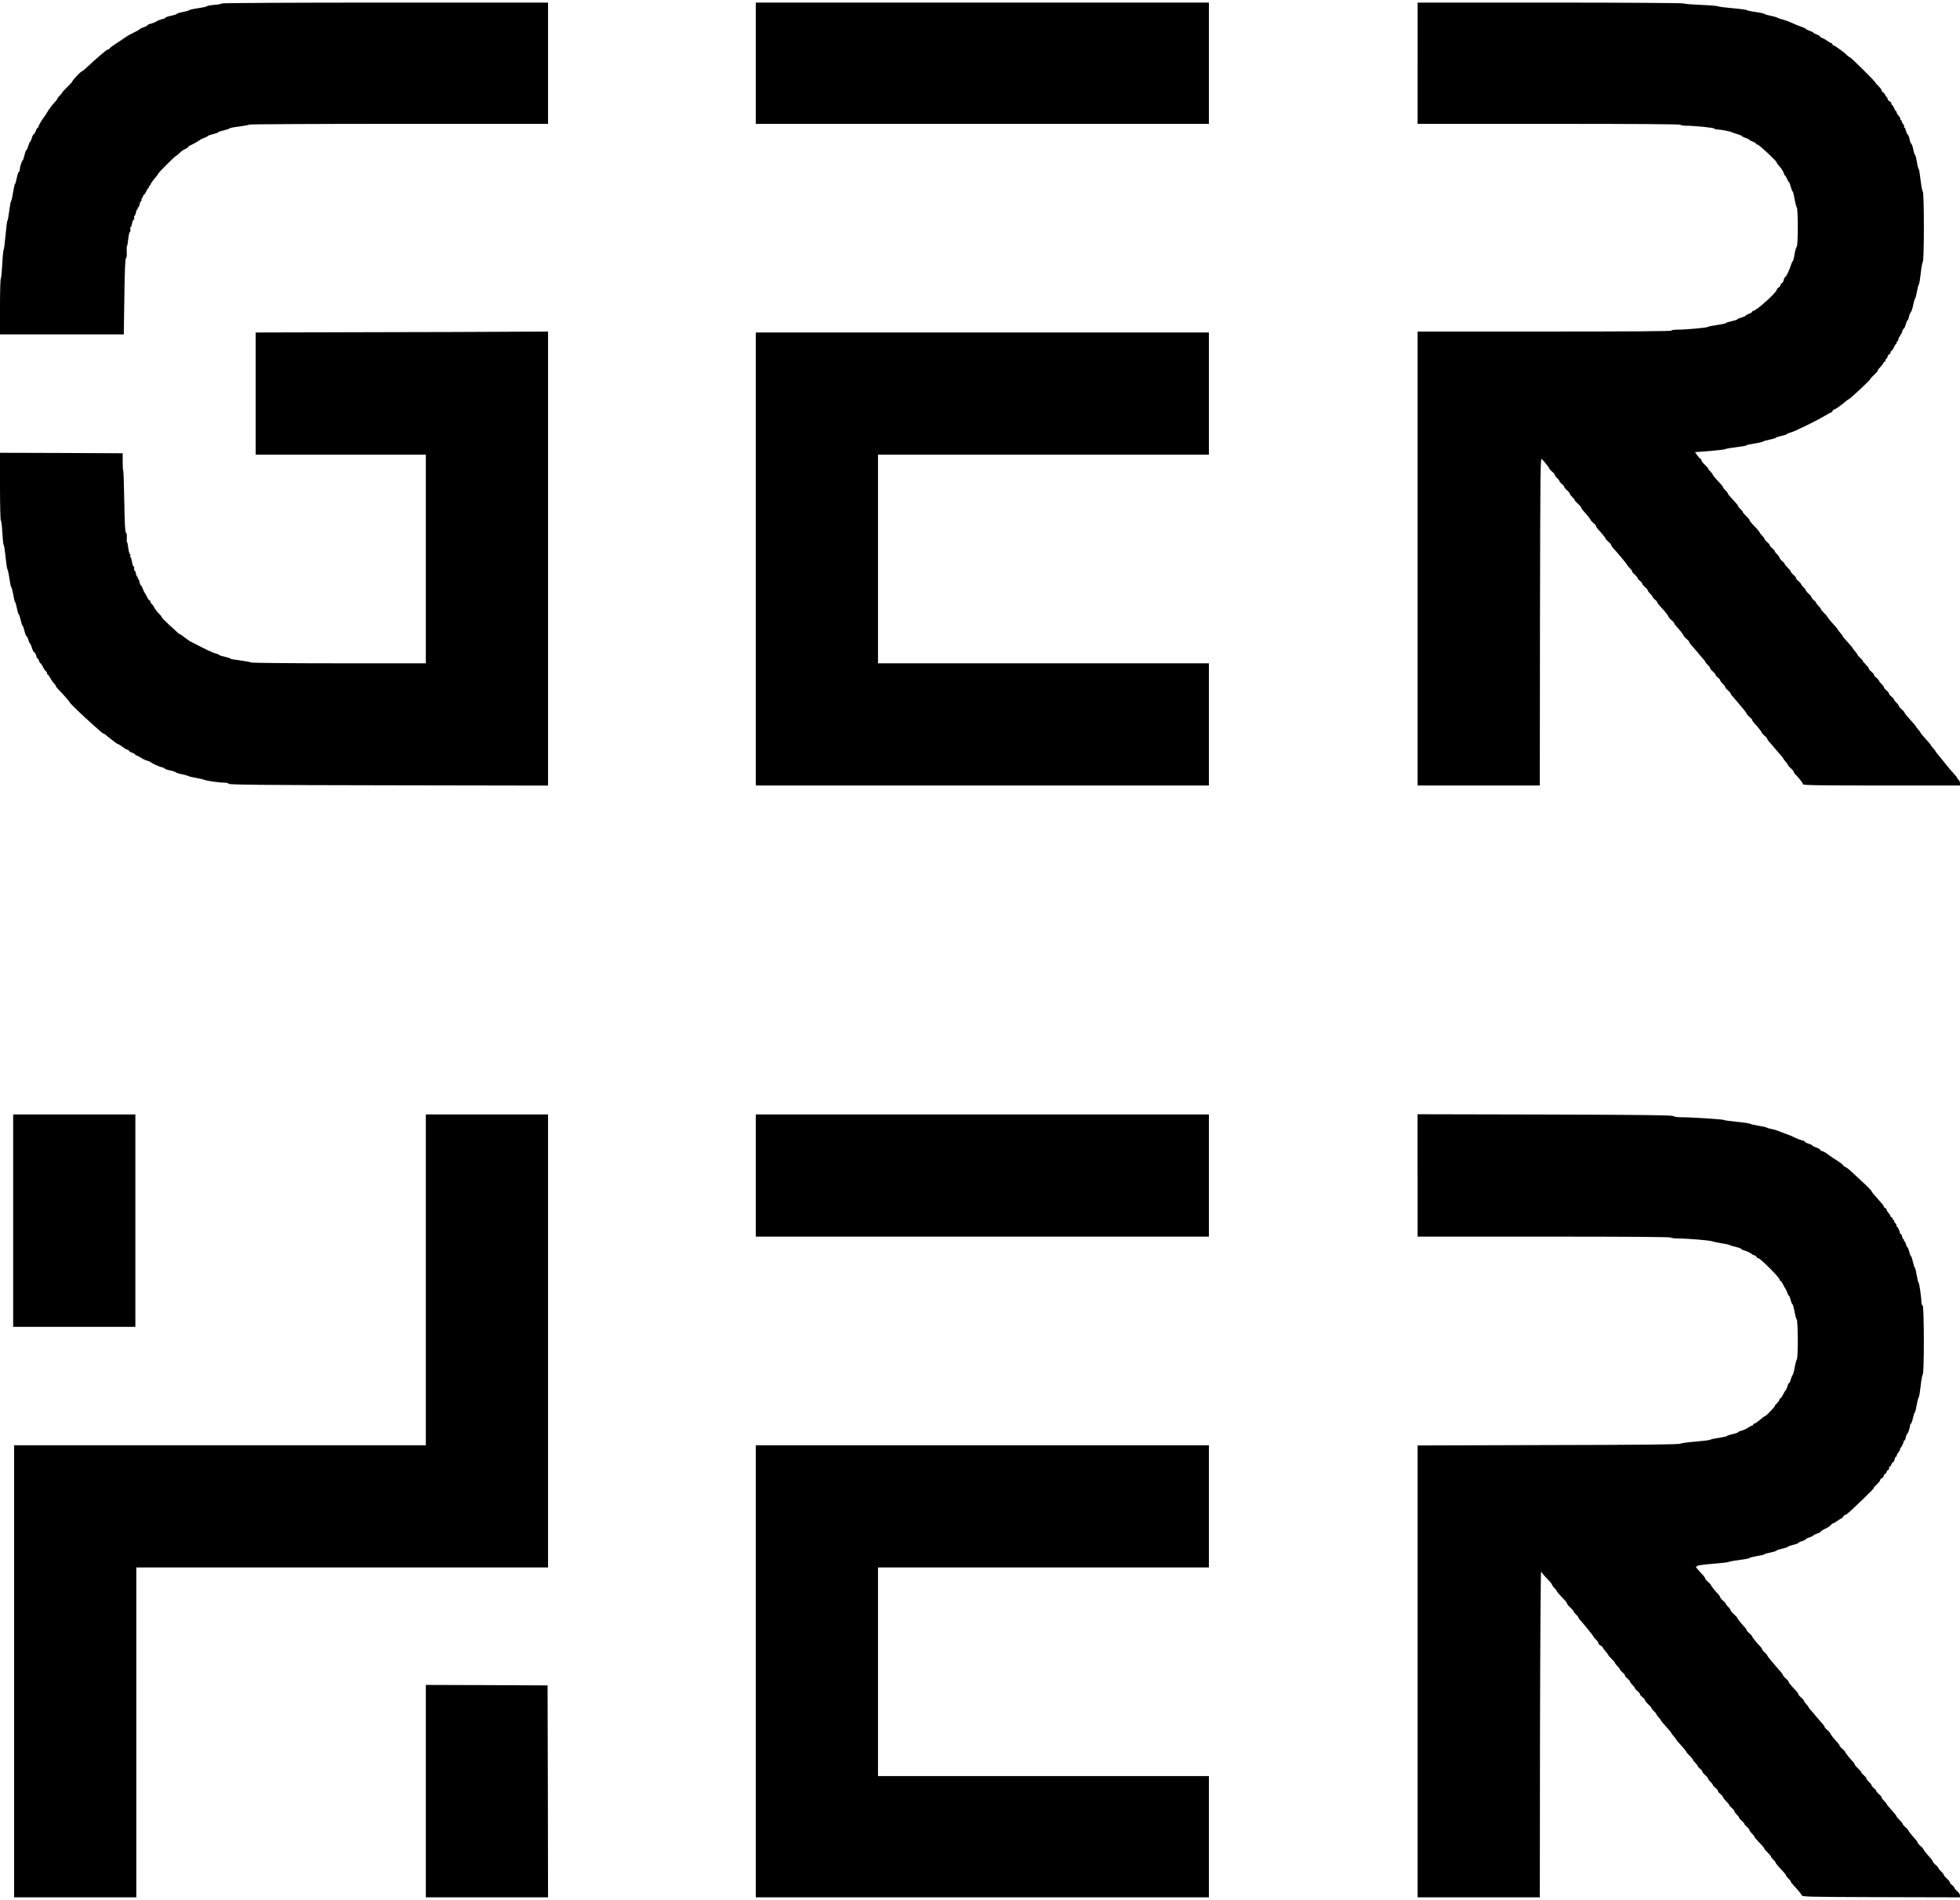
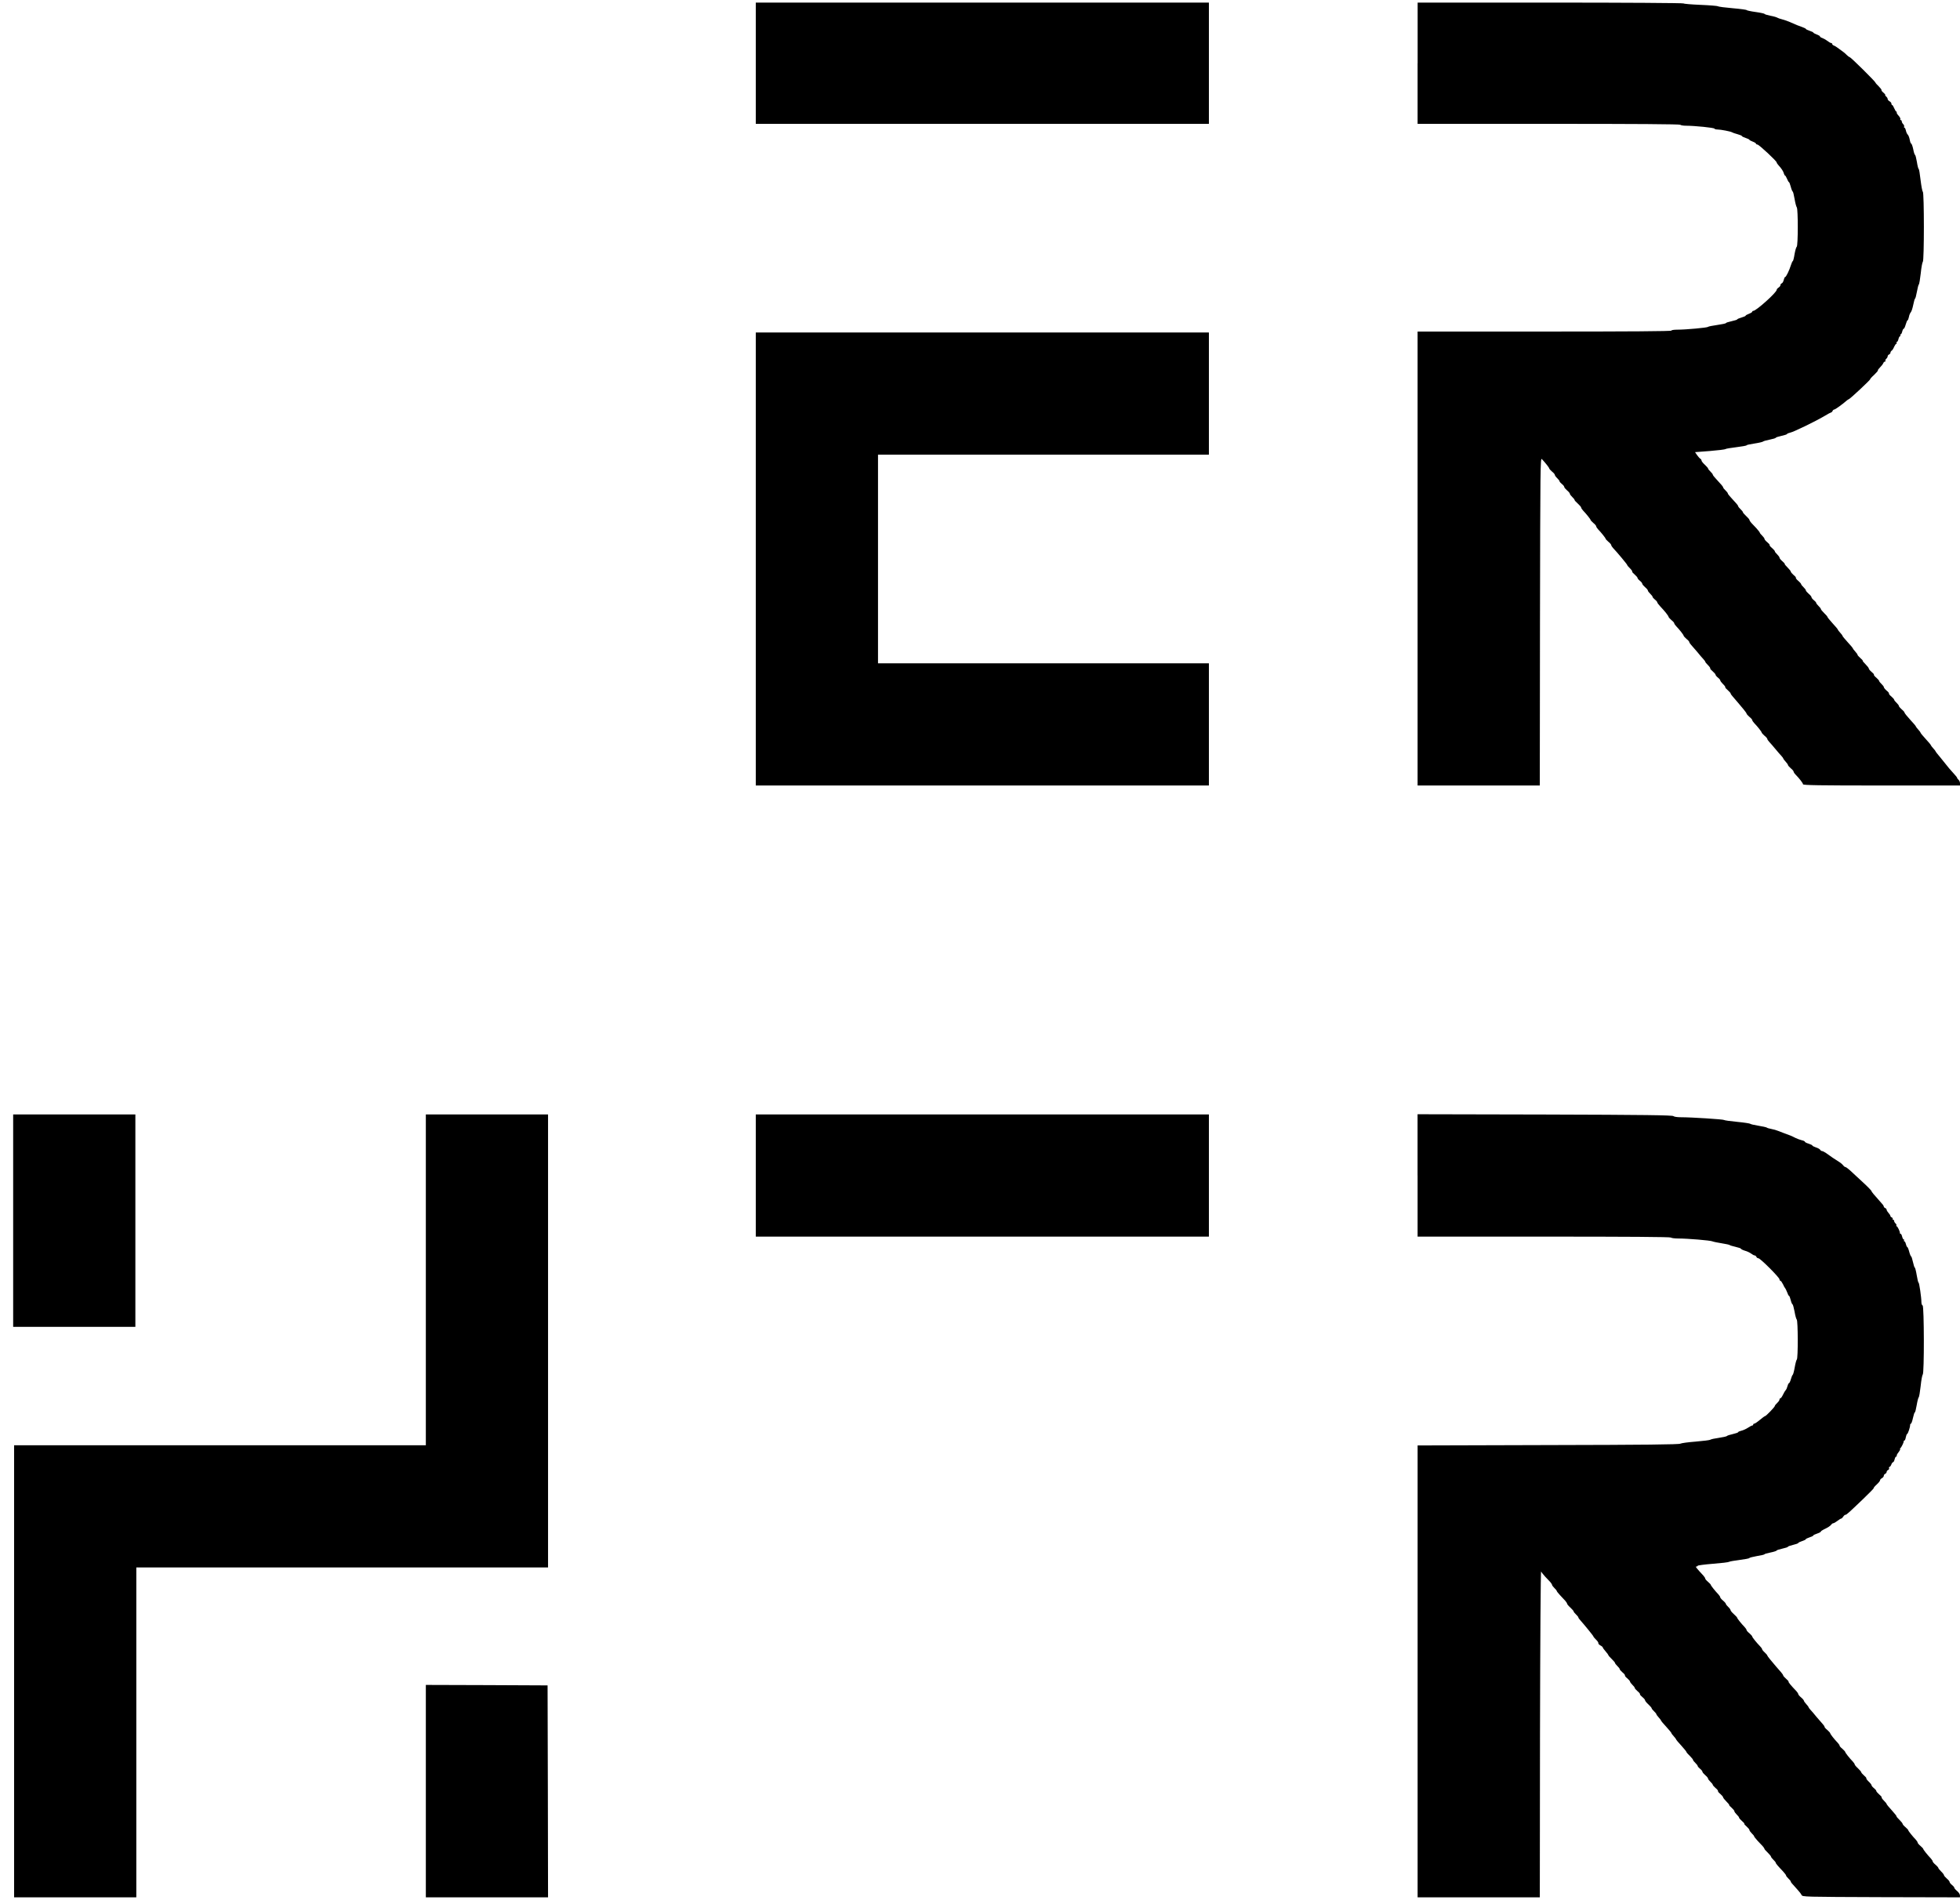
<svg xmlns="http://www.w3.org/2000/svg" version="1.0" width="230" height="223" viewBox="0 0 2085 2016" preserveAspectRatio="xMidYMid meet">
  <g transform="translate(0,2016) scale(0.1,-0.1)" fill="#000000" stroke="none">
-     <path d="M2360 20151 c0 -4 -36 -12 -80 -15 -44 -4 -80 -11 -80 -15 0 -4 -40 -13 -90 -20 -49 -7 -92 -16 -95 -21 -3 -4 -34 -13 -70 -20 -36 -7 -65 -16 -65 -20 0 -4 -27 -13 -60 -20 -33 -7 -60 -16 -60 -21 0 -4 -15 -11 -32 -14 -18 -4 -46 -15 -63 -25 -16 -10 -45 -21 -62 -25 -18 -3 -33 -10 -33 -15 0 -5 -17 -14 -37 -21 -21 -6 -40 -15 -43 -19 -6 -8 -46 -30 -100 -56 -19 -9 -44 -24 -56 -33 -25 -18 -40 -28 -109 -73 -27 -18 -54 -38 -58 -45 -4 -7 -13 -13 -19 -13 -6 0 -18 -7 -27 -15 -9 -8 -41 -35 -71 -60 -30 -26 -81 -71 -112 -101 -31 -30 -60 -54 -65 -54 -11 0 -103 -96 -103 -108 0 -5 -25 -33 -55 -61 -30 -29 -55 -56 -55 -60 0 -4 -11 -18 -25 -31 -14 -13 -25 -28 -25 -33 0 -5 -15 -24 -32 -42 -18 -18 -46 -55 -63 -81 -16 -27 -33 -53 -37 -59 -26 -32 -68 -102 -68 -112 0 -7 -4 -13 -8 -13 -4 0 -14 -16 -21 -35 -7 -19 -16 -35 -21 -35 -5 0 -15 -18 -21 -40 -7 -22 -15 -40 -18 -40 -4 0 -13 -20 -20 -45 -7 -25 -16 -45 -21 -45 -4 0 -13 -25 -20 -55 -7 -30 -16 -55 -19 -55 -8 0 -31 -74 -31 -100 0 -11 -4 -20 -9 -20 -5 0 -15 -29 -22 -65 -7 -36 -16 -65 -19 -65 -4 0 -13 -40 -21 -90 -7 -49 -16 -90 -20 -90 -4 0 -13 -46 -20 -102 -7 -57 -16 -105 -20 -108 -4 -3 -13 -72 -20 -155 -7 -82 -16 -152 -20 -155 -4 -3 -11 -72 -15 -153 -4 -81 -11 -150 -15 -153 -5 -3 -9 -137 -9 -299 l0 -295 659 0 658 0 6 402 c4 287 9 403 17 408 8 5 11 30 8 69 -1 33 0 61 3 61 3 0 9 32 13 72 4 40 12 75 18 79 6 4 8 16 5 28 -3 12 -1 21 3 21 5 0 11 18 15 40 4 22 11 40 17 40 6 0 8 9 5 20 -3 11 -1 20 3 20 5 0 12 16 16 35 3 19 10 35 16 35 5 0 6 5 3 10 -3 6 -2 10 4 10 6 0 13 16 17 35 3 19 11 35 16 35 6 0 8 7 4 15 -3 8 -1 15 4 15 6 0 10 7 10 15 0 7 6 18 13 22 7 4 19 23 26 41 8 17 18 32 23 32 5 0 6 5 3 10 -3 6 -1 10 4 10 6 0 11 5 11 11 0 10 28 49 65 92 8 9 15 20 15 23 0 9 185 194 194 194 4 0 19 13 34 28 15 16 42 35 60 43 18 8 32 17 32 21 0 4 15 15 33 23 40 19 90 48 97 56 3 3 22 12 43 20 20 7 37 16 37 19 0 4 25 13 55 20 30 7 55 16 55 20 0 4 26 13 58 20 31 7 60 16 63 21 3 5 51 15 107 21 56 7 102 16 102 20 0 4 715 8 1590 8 l1590 0 0 645 0 645 -1735 0 c-978 0 -1735 -4 -1735 -9z" />
    <path d="M8040 19515 l0 -645 2410 0 2410 0 0 645 0 645 -2410 0 -2410 0 0 -645z" />
    <path d="M15080 19515 l0 -645 1394 0 c919 0 1397 -3 1401 -10 3 -5 31 -10 61 -10 91 0 299 -21 302 -31 2 -5 16 -9 31 -9 35 0 143 -21 156 -30 6 -4 31 -13 58 -20 26 -7 47 -16 47 -20 0 -4 18 -13 40 -20 22 -7 40 -16 40 -20 0 -3 16 -12 35 -19 19 -7 35 -17 35 -22 0 -5 7 -9 15 -9 16 0 205 -176 205 -191 0 -5 8 -17 18 -28 32 -35 53 -66 58 -88 4 -13 9 -23 13 -23 4 0 13 -16 21 -35 8 -19 17 -35 20 -35 4 0 13 -22 20 -50 7 -27 17 -50 20 -50 4 0 13 -35 20 -77 7 -43 18 -84 24 -92 14 -18 14 -410 -1 -419 -6 -4 -16 -40 -23 -79 -6 -40 -15 -73 -18 -73 -4 0 -13 -19 -20 -42 -18 -58 -52 -128 -62 -128 -5 0 -11 -14 -15 -31 -4 -17 -13 -33 -21 -36 -8 -3 -14 -11 -14 -19 0 -8 -9 -19 -20 -26 -11 -7 -20 -18 -20 -24 0 -28 -218 -224 -249 -224 -6 0 -11 -4 -11 -9 0 -5 -16 -15 -35 -22 -19 -7 -35 -16 -35 -20 0 -4 -20 -13 -45 -20 -25 -7 -45 -16 -45 -20 0 -3 -27 -12 -60 -19 -33 -7 -60 -16 -60 -20 0 -4 -42 -13 -92 -20 -51 -7 -95 -16 -98 -20 -6 -9 -236 -30 -325 -30 -37 0 -65 -4 -65 -10 0 -7 -457 -10 -1350 -10 l-1350 0 0 -2415 0 -2415 650 0 650 0 2 1746 c3 1653 4 1744 20 1727 36 -38 78 -91 78 -99 1 -5 14 -20 30 -34 17 -13 30 -29 30 -35 0 -6 11 -22 25 -35 14 -13 25 -28 25 -33 0 -5 11 -18 25 -29 14 -11 25 -25 25 -31 0 -7 14 -23 30 -37 17 -14 30 -30 30 -36 0 -6 11 -21 25 -34 14 -13 25 -27 25 -32 0 -5 16 -22 35 -39 19 -17 35 -36 35 -41 0 -6 9 -20 20 -32 33 -34 80 -93 80 -100 0 -4 14 -19 30 -33 17 -13 30 -30 30 -35 0 -6 9 -20 20 -32 33 -34 80 -93 80 -100 0 -4 14 -19 30 -33 17 -13 30 -30 30 -35 0 -6 9 -20 20 -32 39 -40 150 -173 150 -180 0 -4 13 -20 29 -35 16 -16 27 -32 24 -35 -3 -3 9 -17 26 -31 17 -15 31 -31 31 -37 0 -6 11 -19 25 -30 14 -11 25 -25 25 -31 0 -7 14 -23 30 -37 17 -14 30 -30 30 -36 0 -6 11 -21 25 -34 14 -13 25 -28 25 -33 0 -5 11 -18 25 -29 14 -11 25 -24 25 -30 0 -5 15 -25 33 -44 44 -46 87 -100 87 -110 1 -5 14 -20 30 -34 17 -13 30 -28 30 -33 0 -6 9 -19 20 -31 35 -36 80 -93 80 -102 1 -5 14 -20 30 -34 17 -13 30 -28 30 -33 0 -6 9 -19 20 -31 11 -12 41 -46 66 -76 24 -30 53 -64 64 -75 11 -12 20 -24 20 -28 0 -4 13 -21 29 -36 16 -16 27 -32 24 -35 -3 -3 9 -17 26 -31 17 -15 31 -31 31 -37 0 -6 11 -19 25 -30 14 -11 25 -24 25 -30 0 -6 13 -23 29 -39 16 -15 27 -30 24 -33 -3 -3 9 -17 26 -31 17 -15 31 -31 31 -35 0 -5 10 -20 23 -34 12 -14 36 -42 54 -63 17 -21 45 -54 62 -74 17 -20 31 -41 31 -45 1 -5 14 -20 30 -34 17 -13 30 -29 30 -34 0 -6 9 -19 20 -31 36 -37 80 -93 80 -101 1 -5 14 -20 30 -34 17 -13 30 -29 30 -34 0 -6 9 -19 20 -31 11 -11 40 -45 65 -75 25 -30 54 -64 65 -75 11 -12 20 -24 20 -27 0 -4 11 -19 25 -34 14 -15 25 -31 25 -36 0 -5 14 -21 30 -35 17 -13 30 -30 30 -35 0 -6 9 -20 21 -32 40 -41 79 -91 79 -103 0 -10 174 -13 835 -13 l835 0 0 24 c0 13 -7 29 -15 36 -8 7 -15 16 -15 20 0 5 -15 24 -32 42 -32 34 -81 92 -96 113 -4 6 -28 36 -54 67 -27 31 -48 59 -48 62 0 3 -11 17 -25 32 -14 15 -25 30 -25 33 0 4 -25 34 -55 66 -30 33 -55 63 -55 67 0 4 -11 19 -25 34 -14 15 -25 30 -25 33 0 4 -27 36 -60 71 -33 36 -60 70 -60 75 0 6 -13 21 -30 35 -16 14 -30 30 -30 36 0 6 -11 21 -25 34 -14 13 -25 27 -25 32 0 5 -14 21 -30 35 -17 13 -28 28 -26 32 3 4 -8 18 -25 31 -16 14 -29 30 -29 36 0 6 -11 21 -25 34 -14 13 -25 27 -25 32 0 5 -14 21 -30 35 -17 13 -28 28 -26 32 3 4 -9 17 -25 30 -16 13 -29 29 -29 35 0 7 -16 27 -35 46 -19 18 -33 36 -30 38 2 2 -9 15 -26 29 -16 14 -29 29 -29 33 0 5 -11 21 -25 36 -14 15 -25 30 -25 33 0 4 -25 34 -55 66 -30 33 -55 63 -55 67 0 4 -11 19 -25 34 -14 15 -25 30 -25 33 0 4 -25 34 -55 66 -30 33 -55 64 -55 68 0 5 -16 23 -35 41 -19 19 -35 38 -35 43 0 5 -11 20 -25 33 -14 13 -25 28 -25 33 0 5 -11 18 -25 29 -14 11 -25 25 -25 31 0 7 -13 23 -30 37 -16 14 -30 30 -30 36 0 6 -11 21 -25 34 -14 13 -25 27 -25 32 0 5 -14 21 -30 35 -17 13 -28 28 -26 32 3 4 -8 18 -25 31 -16 14 -29 30 -29 35 0 6 -16 26 -35 45 -19 18 -33 36 -30 38 2 2 -9 15 -26 29 -16 14 -29 30 -29 36 0 7 -12 23 -25 36 -14 13 -25 27 -25 33 0 5 -14 21 -30 35 -17 13 -28 28 -26 32 3 4 -9 17 -25 30 -16 13 -29 28 -29 35 0 6 -12 22 -25 35 -14 13 -25 27 -25 31 0 4 -16 25 -36 47 -20 21 -45 47 -55 58 -10 12 -19 25 -19 30 0 6 -16 25 -35 42 -19 18 -35 36 -35 41 0 5 -11 19 -25 32 -14 13 -25 27 -25 31 0 8 -18 30 -77 93 -18 19 -33 38 -33 43 0 5 -11 20 -25 33 -14 13 -25 27 -25 31 0 8 -18 30 -77 93 -18 19 -33 38 -33 43 0 5 -11 20 -25 33 -14 13 -25 27 -25 32 0 5 -16 23 -35 41 -19 17 -35 37 -35 44 0 7 -6 16 -13 20 -7 4 -23 22 -35 39 l-21 31 157 12 c86 7 162 16 167 21 6 4 58 13 118 20 59 7 107 16 107 20 0 4 38 12 85 19 47 7 87 17 90 21 3 4 34 13 70 20 36 7 65 16 65 20 0 4 27 13 60 20 33 7 60 16 60 20 0 4 14 10 32 14 37 7 275 123 367 178 34 21 67 38 71 38 4 0 10 7 14 15 3 8 10 15 17 15 10 0 87 55 130 93 9 8 21 16 27 18 16 6 231 207 226 212 -2 2 16 23 42 46 25 24 43 45 40 48 -2 3 8 17 23 32 15 15 30 34 34 44 3 9 11 17 17 17 6 0 9 4 6 9 -3 5 1 14 9 21 8 7 15 19 15 27 0 7 7 16 15 19 8 4 15 12 15 20 0 7 6 17 13 21 7 4 19 23 26 41 8 17 18 32 23 32 5 0 6 5 3 10 -3 6 -2 10 4 10 5 0 12 14 16 30 4 17 11 30 16 30 6 0 7 5 4 10 -3 6 -2 10 4 10 5 0 12 14 16 30 4 17 11 30 16 30 5 0 14 20 21 45 7 25 16 45 20 45 4 0 10 16 14 35 3 20 13 42 20 50 7 7 19 43 26 79 7 36 16 66 19 66 4 0 13 33 20 73 7 39 16 74 20 77 5 3 14 57 21 120 6 63 17 118 22 122 15 10 15 736 0 746 -6 4 -16 60 -24 125 -7 64 -16 117 -20 117 -4 0 -13 34 -19 75 -7 41 -16 75 -20 75 -4 0 -13 27 -19 60 -7 33 -17 60 -22 60 -4 0 -11 18 -15 40 -4 22 -13 47 -21 55 -8 7 -17 28 -20 44 -4 17 -11 31 -16 31 -5 0 -6 5 -3 10 3 6 -1 17 -9 26 -9 8 -16 22 -16 30 0 8 -5 14 -11 14 -5 0 -7 4 -4 10 3 5 -5 22 -19 37 -14 15 -23 30 -20 35 3 4 1 8 -4 8 -4 0 -14 16 -22 35 -8 19 -17 35 -22 35 -4 0 -8 7 -8 15 0 8 -9 19 -20 25 -11 6 -20 17 -20 24 0 8 -7 19 -15 26 -9 7 -13 15 -11 18 3 2 -6 13 -19 24 -14 11 -23 23 -21 27 3 4 -11 22 -29 40 -19 18 -35 36 -35 40 0 10 -257 265 -273 270 -7 2 -22 13 -34 25 -11 12 -27 26 -35 31 -65 49 -85 62 -100 68 -10 3 -18 11 -18 17 0 5 -5 10 -12 10 -6 0 -25 11 -42 24 -17 13 -41 26 -53 30 -13 4 -23 11 -23 16 0 5 -16 14 -35 21 -19 7 -35 16 -35 19 0 4 -18 13 -40 20 -22 7 -40 16 -40 20 0 3 -17 12 -37 19 -38 13 -69 25 -133 54 -19 9 -55 21 -80 28 -25 6 -49 15 -55 19 -5 4 -38 14 -72 20 -35 7 -63 16 -63 20 0 3 -43 13 -95 20 -52 7 -95 17 -95 20 0 4 -66 13 -147 20 -82 7 -153 16 -158 21 -6 4 -90 11 -188 15 -97 4 -177 11 -177 15 0 5 -635 9 -1415 9 l-1415 0 0 -645z" />
-     <path d="M3888 16653 l-1168 -3 0 -650 0 -650 905 0 905 0 0 -1110 0 -1110 -920 0 c-543 0 -927 4 -938 9 -9 5 -63 15 -119 22 -57 7 -103 15 -103 19 0 4 -27 13 -60 20 -33 7 -60 16 -60 20 0 4 -15 10 -32 14 -28 5 -100 39 -266 125 -15 7 -46 29 -69 47 -23 19 -45 34 -49 34 -4 0 -16 9 -28 20 -12 10 -54 49 -94 86 -39 37 -72 71 -72 76 0 5 -15 24 -33 41 -18 18 -39 46 -47 62 -8 17 -21 34 -27 38 -7 4 -13 15 -13 22 0 8 -4 15 -10 15 -5 0 -17 17 -27 38 -9 20 -20 39 -24 42 -3 3 -12 22 -20 43 -7 20 -16 37 -21 37 -4 0 -10 16 -14 35 -3 19 -10 35 -16 35 -5 0 -6 5 -3 10 3 6 2 10 -3 10 -6 0 -13 16 -16 35 -4 19 -11 35 -16 35 -4 0 -6 9 -3 20 3 11 0 20 -5 20 -6 0 -14 23 -18 50 -4 28 -10 50 -15 50 -5 0 -6 6 -3 14 3 8 1 17 -5 20 -5 4 -13 33 -17 66 -4 33 -9 60 -13 60 -3 0 -4 21 -2 46 2 30 -1 49 -9 54 -9 6 -14 92 -18 334 -3 179 -8 326 -11 326 -3 0 -6 42 -6 92 l0 93 -652 3 -653 2 0 -360 c0 -198 4 -360 9 -360 5 0 12 -58 16 -130 4 -71 10 -130 14 -130 4 0 13 -57 20 -127 7 -71 16 -130 20 -133 4 -3 14 -47 21 -97 7 -51 16 -93 20 -93 4 0 13 -36 21 -80 7 -44 16 -80 20 -80 4 0 12 -29 19 -65 7 -36 16 -65 20 -65 4 0 13 -27 20 -60 7 -33 16 -60 20 -60 4 0 13 -25 20 -55 7 -30 17 -55 21 -55 5 0 14 -18 20 -40 7 -22 15 -40 18 -40 4 0 13 -20 20 -44 7 -25 19 -47 26 -50 7 -2 16 -18 20 -35 4 -17 11 -31 16 -31 5 0 11 -11 15 -25 3 -14 10 -25 15 -25 4 0 16 -17 25 -37 10 -21 24 -42 31 -46 7 -4 13 -15 13 -22 0 -8 3 -15 8 -15 4 0 16 -17 27 -37 11 -21 30 -48 43 -60 13 -13 19 -23 15 -23 -4 0 4 -12 19 -28 58 -59 128 -139 128 -146 0 -8 144 -147 245 -236 39 -34 80 -71 91 -81 12 -10 25 -19 30 -19 4 0 14 -7 23 -15 9 -9 34 -29 56 -45 22 -16 45 -34 52 -40 7 -5 16 -10 20 -10 4 0 26 -14 47 -30 22 -17 46 -30 53 -30 7 0 13 -4 13 -9 0 -5 16 -15 35 -22 19 -7 35 -17 35 -21 0 -4 5 -8 10 -8 6 0 27 -11 48 -24 20 -14 51 -28 67 -32 17 -4 32 -10 35 -13 11 -13 87 -49 117 -56 18 -3 33 -10 33 -14 0 -5 27 -14 60 -21 33 -7 60 -16 60 -20 0 -4 28 -13 63 -20 34 -7 67 -16 72 -20 6 -4 42 -13 80 -19 39 -7 79 -16 90 -21 24 -11 161 -30 215 -30 22 0 40 -5 42 -12 4 -10 355 -14 1701 -16 l1697 -3 0 2416 0 2415 -387 -2 c-214 -2 -913 -4 -1555 -5z" />
    <path d="M8040 14240 l0 -2410 2410 0 2410 0 0 650 0 650 -1760 0 -1760 0 0 1110 0 1110 1760 0 1760 0 0 650 0 650 -2410 0 -2410 0 0 -2410z" />
    <path d="M140 7200 l0 -1130 650 0 650 0 0 1130 0 1130 -650 0 -650 0 0 -1130z" />
    <path d="M4530 6570 l0 -1760 -2190 0 -2190 0 0 -2405 0 -2405 650 0 650 0 0 1755 0 1755 2190 0 2190 0 0 2410 0 2410 -650 0 -650 0 0 -1760z" />
    <path d="M8040 7680 l0 -650 2410 0 2410 0 0 650 0 650 -2410 0 -2410 0 0 -650z" />
    <path d="M15080 7681 l0 -651 1344 0 c886 0 1347 -3 1351 -10 3 -5 39 -10 78 -10 101 0 338 -20 362 -30 11 -5 56 -14 100 -21 44 -7 82 -15 85 -19 3 -3 31 -12 63 -19 31 -7 57 -16 57 -20 0 -4 19 -14 42 -21 24 -6 53 -21 67 -31 13 -10 29 -19 36 -19 7 0 15 -7 19 -15 3 -8 12 -15 21 -15 20 0 225 -205 225 -225 0 -8 4 -15 10 -15 5 0 17 -17 27 -37 9 -21 20 -40 24 -43 3 -3 12 -22 20 -42 7 -21 16 -38 20 -38 4 0 12 -20 18 -45 6 -25 15 -45 19 -45 4 0 14 -35 22 -77 7 -43 18 -81 23 -85 14 -9 15 -416 1 -426 -5 -4 -15 -41 -22 -82 -7 -41 -17 -77 -21 -80 -5 -3 -14 -24 -20 -47 -7 -24 -16 -43 -21 -43 -4 0 -11 -14 -15 -30 -4 -17 -12 -36 -19 -43 -6 -6 -20 -29 -29 -49 -10 -21 -22 -38 -27 -38 -6 0 -10 -6 -10 -13 0 -8 -11 -24 -25 -37 -14 -13 -25 -27 -25 -32 0 -11 -94 -108 -104 -108 -4 0 -29 -18 -55 -40 -26 -22 -53 -40 -59 -40 -7 0 -12 -4 -12 -10 0 -5 -5 -10 -10 -10 -6 0 -27 -11 -48 -25 -20 -13 -52 -27 -70 -31 -17 -4 -32 -10 -32 -15 0 -4 -26 -13 -57 -20 -32 -7 -60 -16 -63 -21 -3 -4 -42 -13 -85 -19 -44 -6 -85 -15 -91 -20 -6 -5 -75 -13 -155 -20 -79 -6 -153 -16 -164 -22 -15 -9 -375 -13 -1407 -15 l-1388 -4 0 -2404 0 -2404 650 0 650 0 2 1743 c2 983 7 1734 12 1724 4 -9 24 -34 43 -55 19 -20 44 -46 54 -57 10 -12 19 -25 19 -30 0 -6 12 -21 25 -34 14 -13 25 -27 25 -31 0 -4 16 -25 36 -46 20 -22 45 -48 55 -59 10 -12 19 -25 19 -30 0 -6 16 -25 35 -42 19 -18 35 -36 35 -41 0 -5 11 -19 25 -32 14 -13 25 -27 25 -31 0 -5 9 -19 21 -31 47 -53 139 -166 139 -172 0 -4 13 -19 28 -34 16 -15 27 -32 25 -38 -2 -6 8 -16 22 -24 14 -7 25 -17 25 -21 0 -5 14 -24 30 -42 17 -19 30 -38 30 -41 0 -4 16 -22 35 -40 19 -19 35 -37 35 -42 0 -5 12 -20 25 -33 14 -13 25 -27 25 -33 0 -5 14 -21 30 -35 17 -13 28 -28 26 -32 -3 -4 8 -18 25 -31 16 -14 29 -29 29 -35 0 -5 12 -21 25 -34 14 -13 25 -27 25 -33 0 -5 14 -21 30 -35 17 -13 28 -28 26 -32 -3 -4 9 -17 25 -30 16 -13 29 -28 29 -35 0 -6 16 -26 35 -43 19 -18 35 -36 35 -41 0 -5 11 -19 25 -32 14 -13 25 -27 25 -31 0 -4 11 -20 25 -35 14 -15 25 -30 25 -33 0 -4 25 -34 55 -66 30 -33 55 -63 55 -67 0 -4 11 -19 25 -34 14 -15 25 -30 25 -33 0 -4 25 -34 55 -66 30 -33 55 -64 55 -68 0 -5 16 -23 35 -41 19 -19 35 -38 35 -43 0 -5 11 -20 25 -33 14 -13 25 -28 25 -33 0 -5 11 -18 25 -29 14 -11 25 -25 25 -31 0 -7 14 -23 30 -37 17 -14 30 -30 30 -36 0 -6 11 -21 25 -34 14 -13 25 -27 25 -32 0 -5 14 -21 30 -35 17 -13 28 -28 26 -32 -3 -4 8 -18 25 -31 16 -14 29 -30 29 -35 0 -6 16 -26 35 -45 19 -18 33 -36 30 -38 -2 -2 9 -15 26 -29 16 -14 29 -30 29 -36 0 -7 12 -23 25 -36 14 -13 25 -27 25 -33 0 -5 14 -21 30 -35 17 -14 29 -28 26 -30 -3 -3 8 -16 25 -30 16 -14 29 -30 29 -36 0 -7 12 -23 25 -36 14 -13 25 -27 25 -31 0 -4 16 -25 36 -47 20 -21 45 -47 55 -58 10 -12 19 -24 19 -29 0 -4 16 -22 35 -40 19 -19 35 -38 35 -43 0 -5 11 -20 25 -33 14 -13 25 -27 25 -31 0 -8 18 -30 78 -93 17 -19 32 -38 32 -43 0 -5 11 -20 25 -33 14 -13 25 -27 25 -31 0 -8 8 -17 75 -91 17 -18 35 -42 40 -53 10 -20 22 -20 848 -23 l837 -2 0 21 c0 11 -13 32 -30 46 -16 13 -30 29 -30 35 0 6 -11 19 -25 30 -14 11 -25 25 -25 31 0 7 -13 23 -30 37 -16 14 -30 30 -30 36 0 5 -13 23 -30 39 -16 16 -30 33 -30 38 0 4 -13 20 -30 34 -16 13 -30 30 -30 35 0 6 -9 20 -20 32 -33 34 -80 93 -80 100 0 4 -13 19 -30 33 -16 13 -30 30 -30 35 0 6 -9 20 -20 32 -33 34 -80 93 -80 100 0 4 -13 19 -30 33 -16 13 -30 29 -30 35 0 6 -16 25 -34 43 -19 18 -33 35 -31 37 3 2 -20 31 -50 64 -30 32 -55 63 -55 67 0 4 -13 21 -29 36 -16 16 -27 32 -24 35 3 3 -9 17 -26 31 -17 15 -31 31 -31 37 0 6 -11 19 -25 30 -14 11 -25 24 -25 30 0 6 -14 24 -31 40 -17 16 -28 32 -25 35 3 3 -8 16 -25 30 -16 14 -29 29 -29 34 0 5 -16 24 -35 42 -19 17 -35 36 -35 42 0 5 -9 18 -20 30 -36 37 -80 93 -80 101 -1 5 -14 20 -30 34 -17 13 -30 28 -30 33 0 6 -9 19 -20 31 -35 36 -80 93 -80 102 -1 5 -14 20 -30 34 -17 13 -30 28 -30 33 0 6 -9 19 -20 31 -11 12 -41 46 -66 76 -24 30 -53 64 -64 75 -11 12 -20 24 -20 27 0 4 -11 19 -25 34 -14 15 -25 31 -25 36 0 5 -13 21 -30 35 -16 13 -30 30 -30 35 0 6 -9 20 -20 32 -57 59 -87 96 -83 100 3 3 -9 17 -26 31 -17 15 -31 31 -31 35 0 5 -10 20 -22 34 -13 14 -37 42 -55 63 -17 21 -45 54 -62 74 -17 20 -31 40 -31 43 0 4 -12 18 -27 32 -16 14 -28 30 -28 35 0 5 -10 19 -22 31 -38 39 -83 95 -83 104 -1 5 -14 20 -30 34 -17 13 -30 29 -30 34 0 6 -9 19 -20 31 -34 35 -80 92 -80 100 0 4 -16 21 -35 38 -19 17 -35 36 -35 42 0 6 -11 22 -25 35 -14 13 -25 27 -25 32 0 5 -13 21 -30 35 -16 13 -30 30 -30 35 0 6 -9 20 -20 32 -33 34 -80 93 -80 100 0 4 -13 19 -30 33 -16 13 -30 30 -30 35 0 6 -9 20 -20 32 -75 81 -87 96 -74 96 8 0 14 4 14 8 0 4 73 14 162 21 90 7 167 16 173 21 5 4 56 13 113 20 56 7 102 16 102 20 0 4 36 13 80 21 44 7 80 15 80 19 0 3 29 12 65 19 36 7 65 17 65 21 0 4 27 13 60 20 33 7 60 16 60 20 0 4 25 13 55 20 30 7 55 16 55 20 0 4 18 13 40 20 22 7 40 16 40 20 0 4 18 13 40 20 22 7 40 16 40 20 0 4 18 13 40 20 22 7 40 17 40 21 0 5 15 15 33 24 44 20 70 38 80 53 4 6 13 12 19 12 6 0 26 11 44 25 18 14 36 25 41 25 4 0 14 9 21 20 7 11 17 20 23 20 12 0 31 17 190 169 64 61 114 113 112 115 -3 3 11 20 31 38 20 18 36 38 36 45 0 7 9 17 20 23 11 6 20 17 20 26 0 8 7 17 15 20 8 4 15 13 15 20 0 8 7 17 16 21 8 3 13 12 10 19 -3 8 -1 14 5 14 5 0 14 11 19 25 5 14 14 25 19 25 5 0 12 14 16 30 4 17 11 30 17 30 6 0 9 3 5 6 -3 4 5 22 20 40 14 19 21 34 17 34 -5 0 -4 4 1 8 12 8 39 64 37 75 -1 4 2 7 7 7 5 0 12 16 15 35 4 19 10 35 14 35 8 0 32 71 32 95 0 8 4 15 9 15 4 0 14 27 21 60 7 33 16 60 20 60 4 0 13 35 20 78 7 42 17 79 21 82 5 3 14 57 21 120 6 63 17 118 22 122 17 11 15 730 -1 735 -7 3 -13 18 -13 35 0 49 -23 208 -30 208 -4 0 -13 36 -20 80 -7 44 -17 80 -20 80 -4 0 -13 27 -20 60 -7 33 -16 60 -20 60 -3 0 -13 23 -20 50 -7 28 -17 50 -21 50 -4 0 -10 14 -14 30 -4 17 -11 30 -16 30 -6 0 -7 5 -4 10 3 6 2 10 -4 10 -5 0 -12 14 -16 30 -4 17 -11 30 -16 30 -5 0 -8 3 -8 8 3 13 -25 72 -34 72 -4 0 -6 4 -3 9 3 5 -1 14 -9 21 -8 7 -15 19 -15 26 0 8 -5 14 -11 14 -5 0 -8 4 -5 9 3 5 -1 11 -9 15 -8 3 -15 10 -15 16 0 6 -9 20 -20 32 -11 12 -20 27 -20 34 0 6 -7 14 -15 18 -8 3 -15 10 -15 15 0 6 -9 21 -21 33 -92 103 -109 124 -110 133 -1 5 -45 51 -99 100 -55 50 -114 105 -133 123 -19 17 -40 32 -45 32 -6 0 -17 8 -24 18 -7 9 -22 23 -33 30 -62 39 -99 64 -148 100 -17 12 -37 22 -43 22 -7 0 -17 6 -21 14 -4 7 -25 19 -45 25 -21 7 -38 16 -38 20 0 4 -18 13 -40 20 -22 6 -40 16 -40 21 0 4 -15 12 -32 15 -18 4 -49 16 -68 25 -38 20 -66 31 -120 50 -19 7 -48 18 -65 25 -16 7 -48 16 -70 20 -22 4 -44 10 -50 15 -5 4 -46 13 -90 20 -44 7 -82 16 -85 20 -3 4 -66 14 -140 21 -74 7 -137 16 -140 20 -6 7 -344 29 -456 29 -42 0 -75 5 -82 12 -10 10 -309 14 -1367 17 l-1355 3 0 -651z" />
-     <path d="M8040 2405 l0 -2405 2410 0 2410 0 0 645 0 645 -1760 0 -1760 0 0 1110 0 1110 1760 0 1760 0 0 650 0 650 -2410 0 -2410 0 0 -2405z" />
    <path d="M4530 1130 l0 -1130 650 0 650 0 -2 1128 -3 1127 -647 3 -648 2 0 -1130z" />
  </g>
</svg>